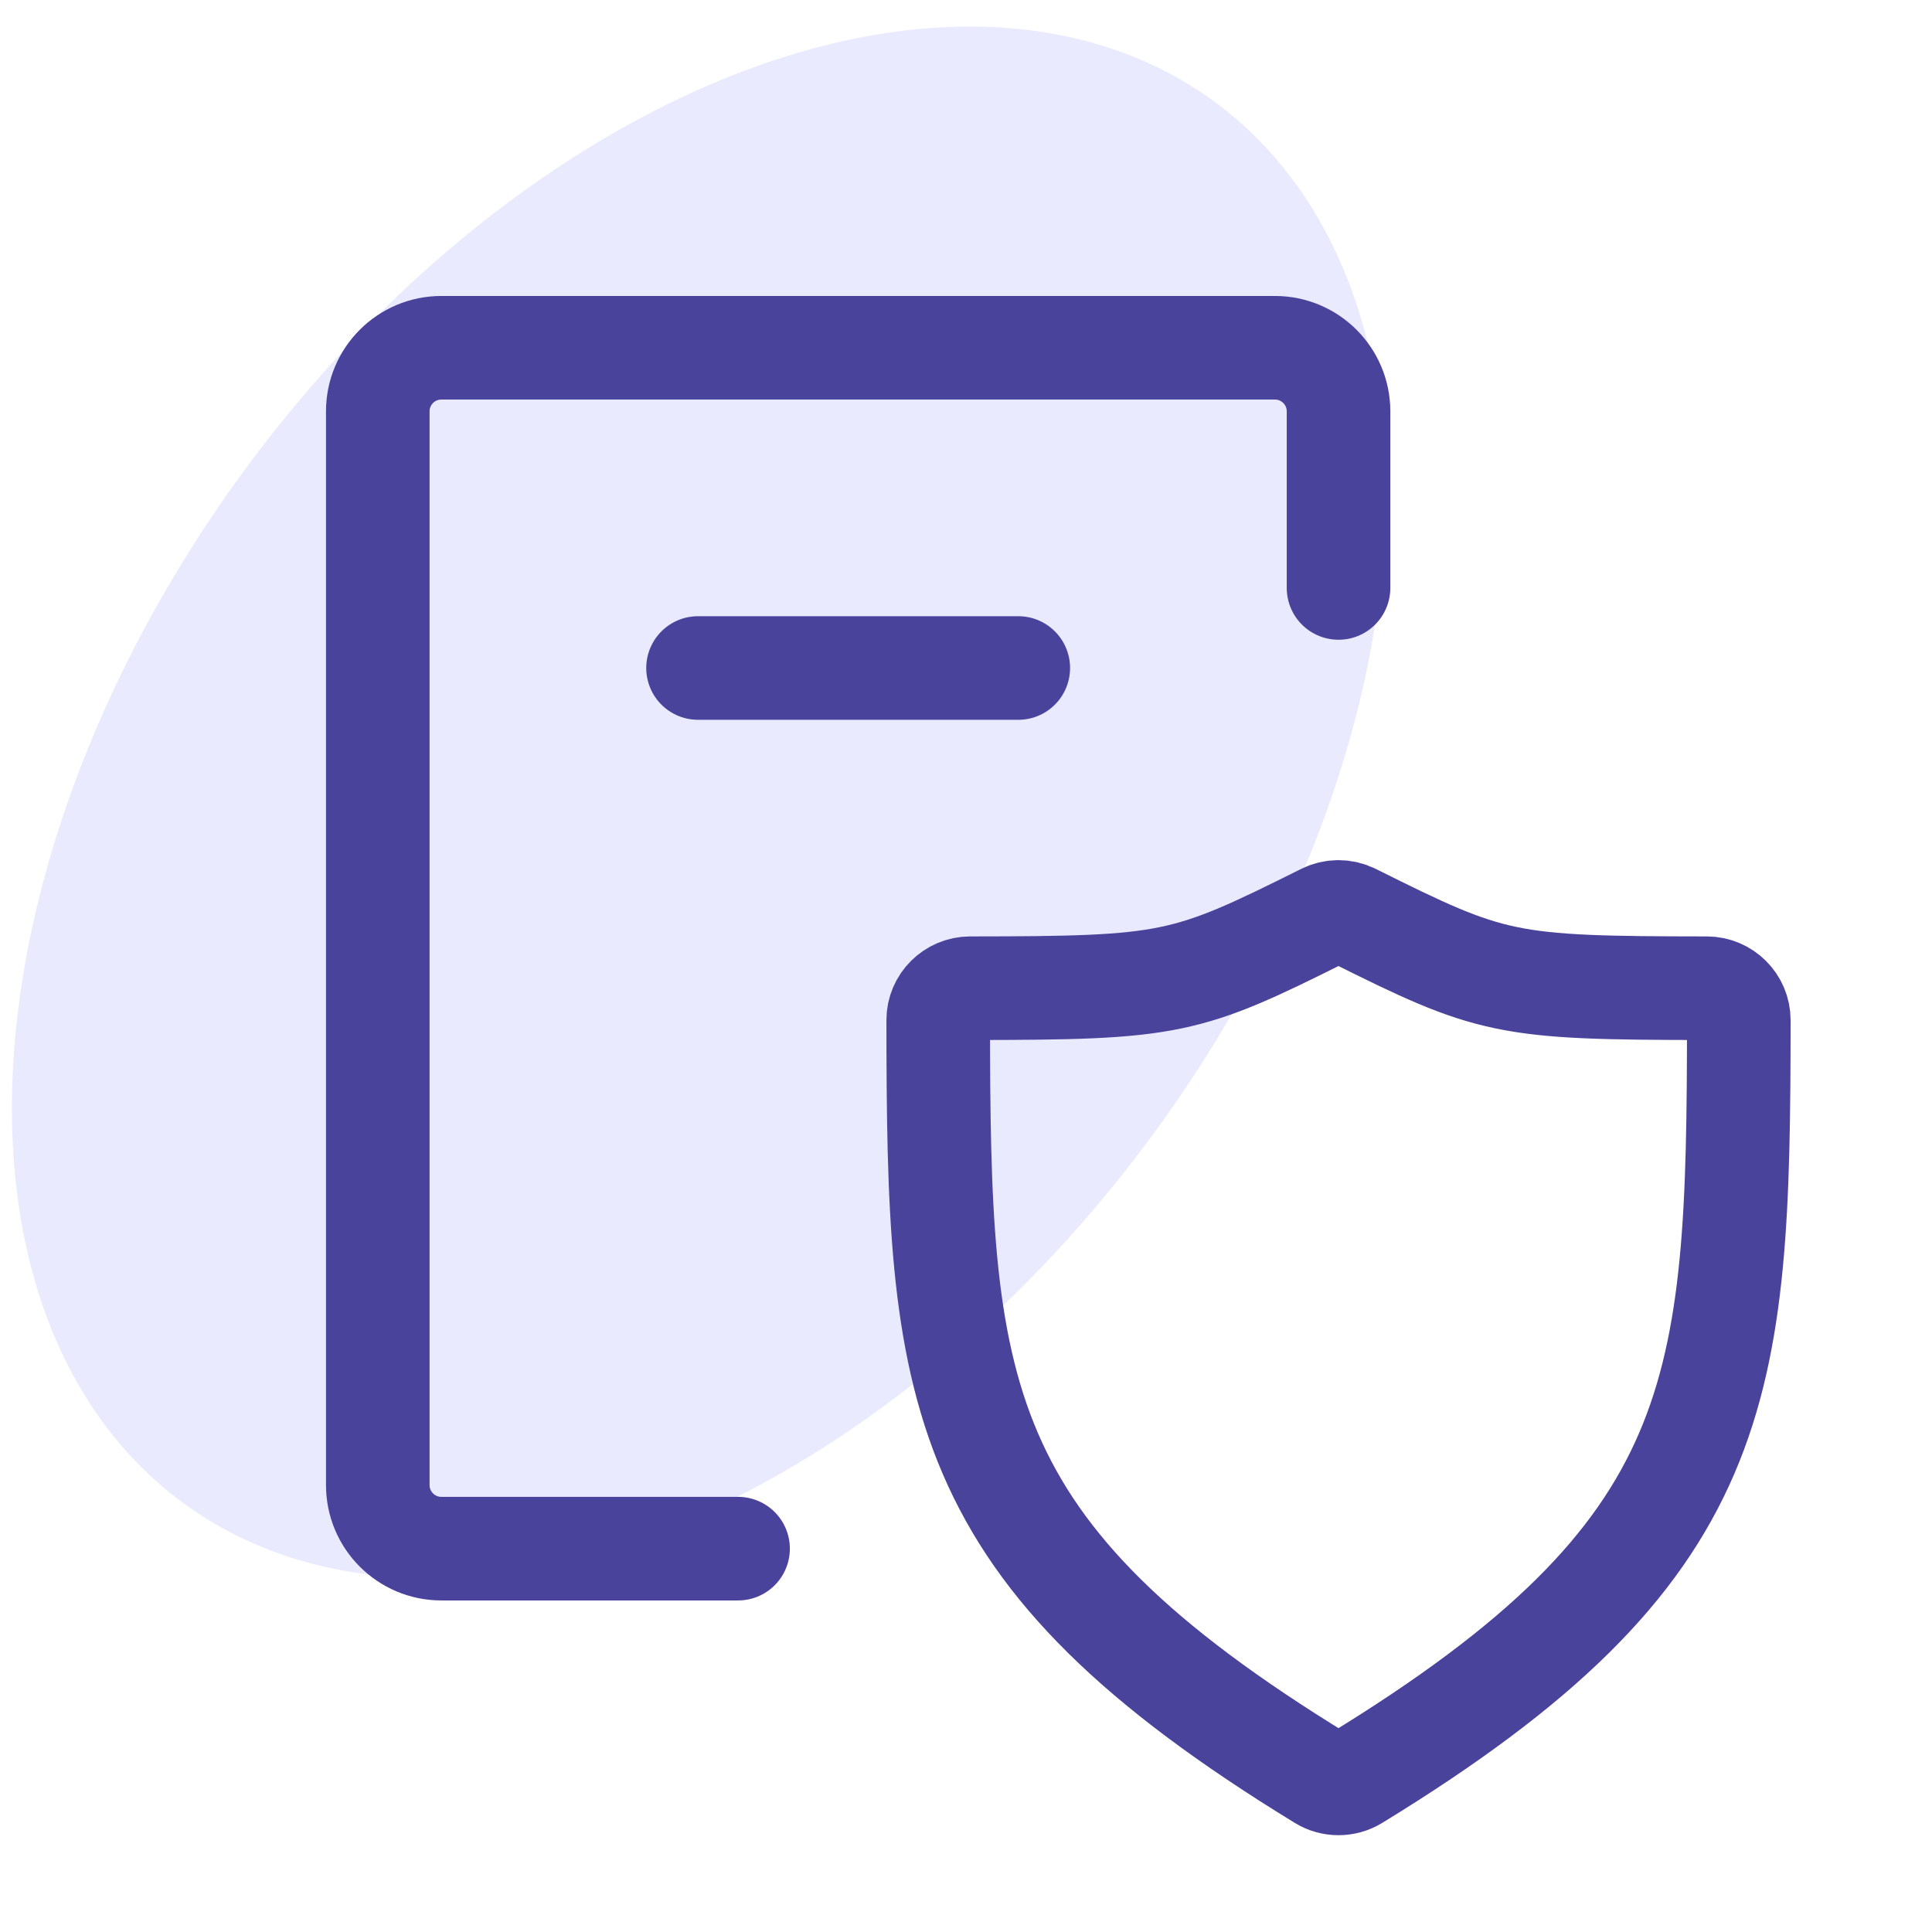
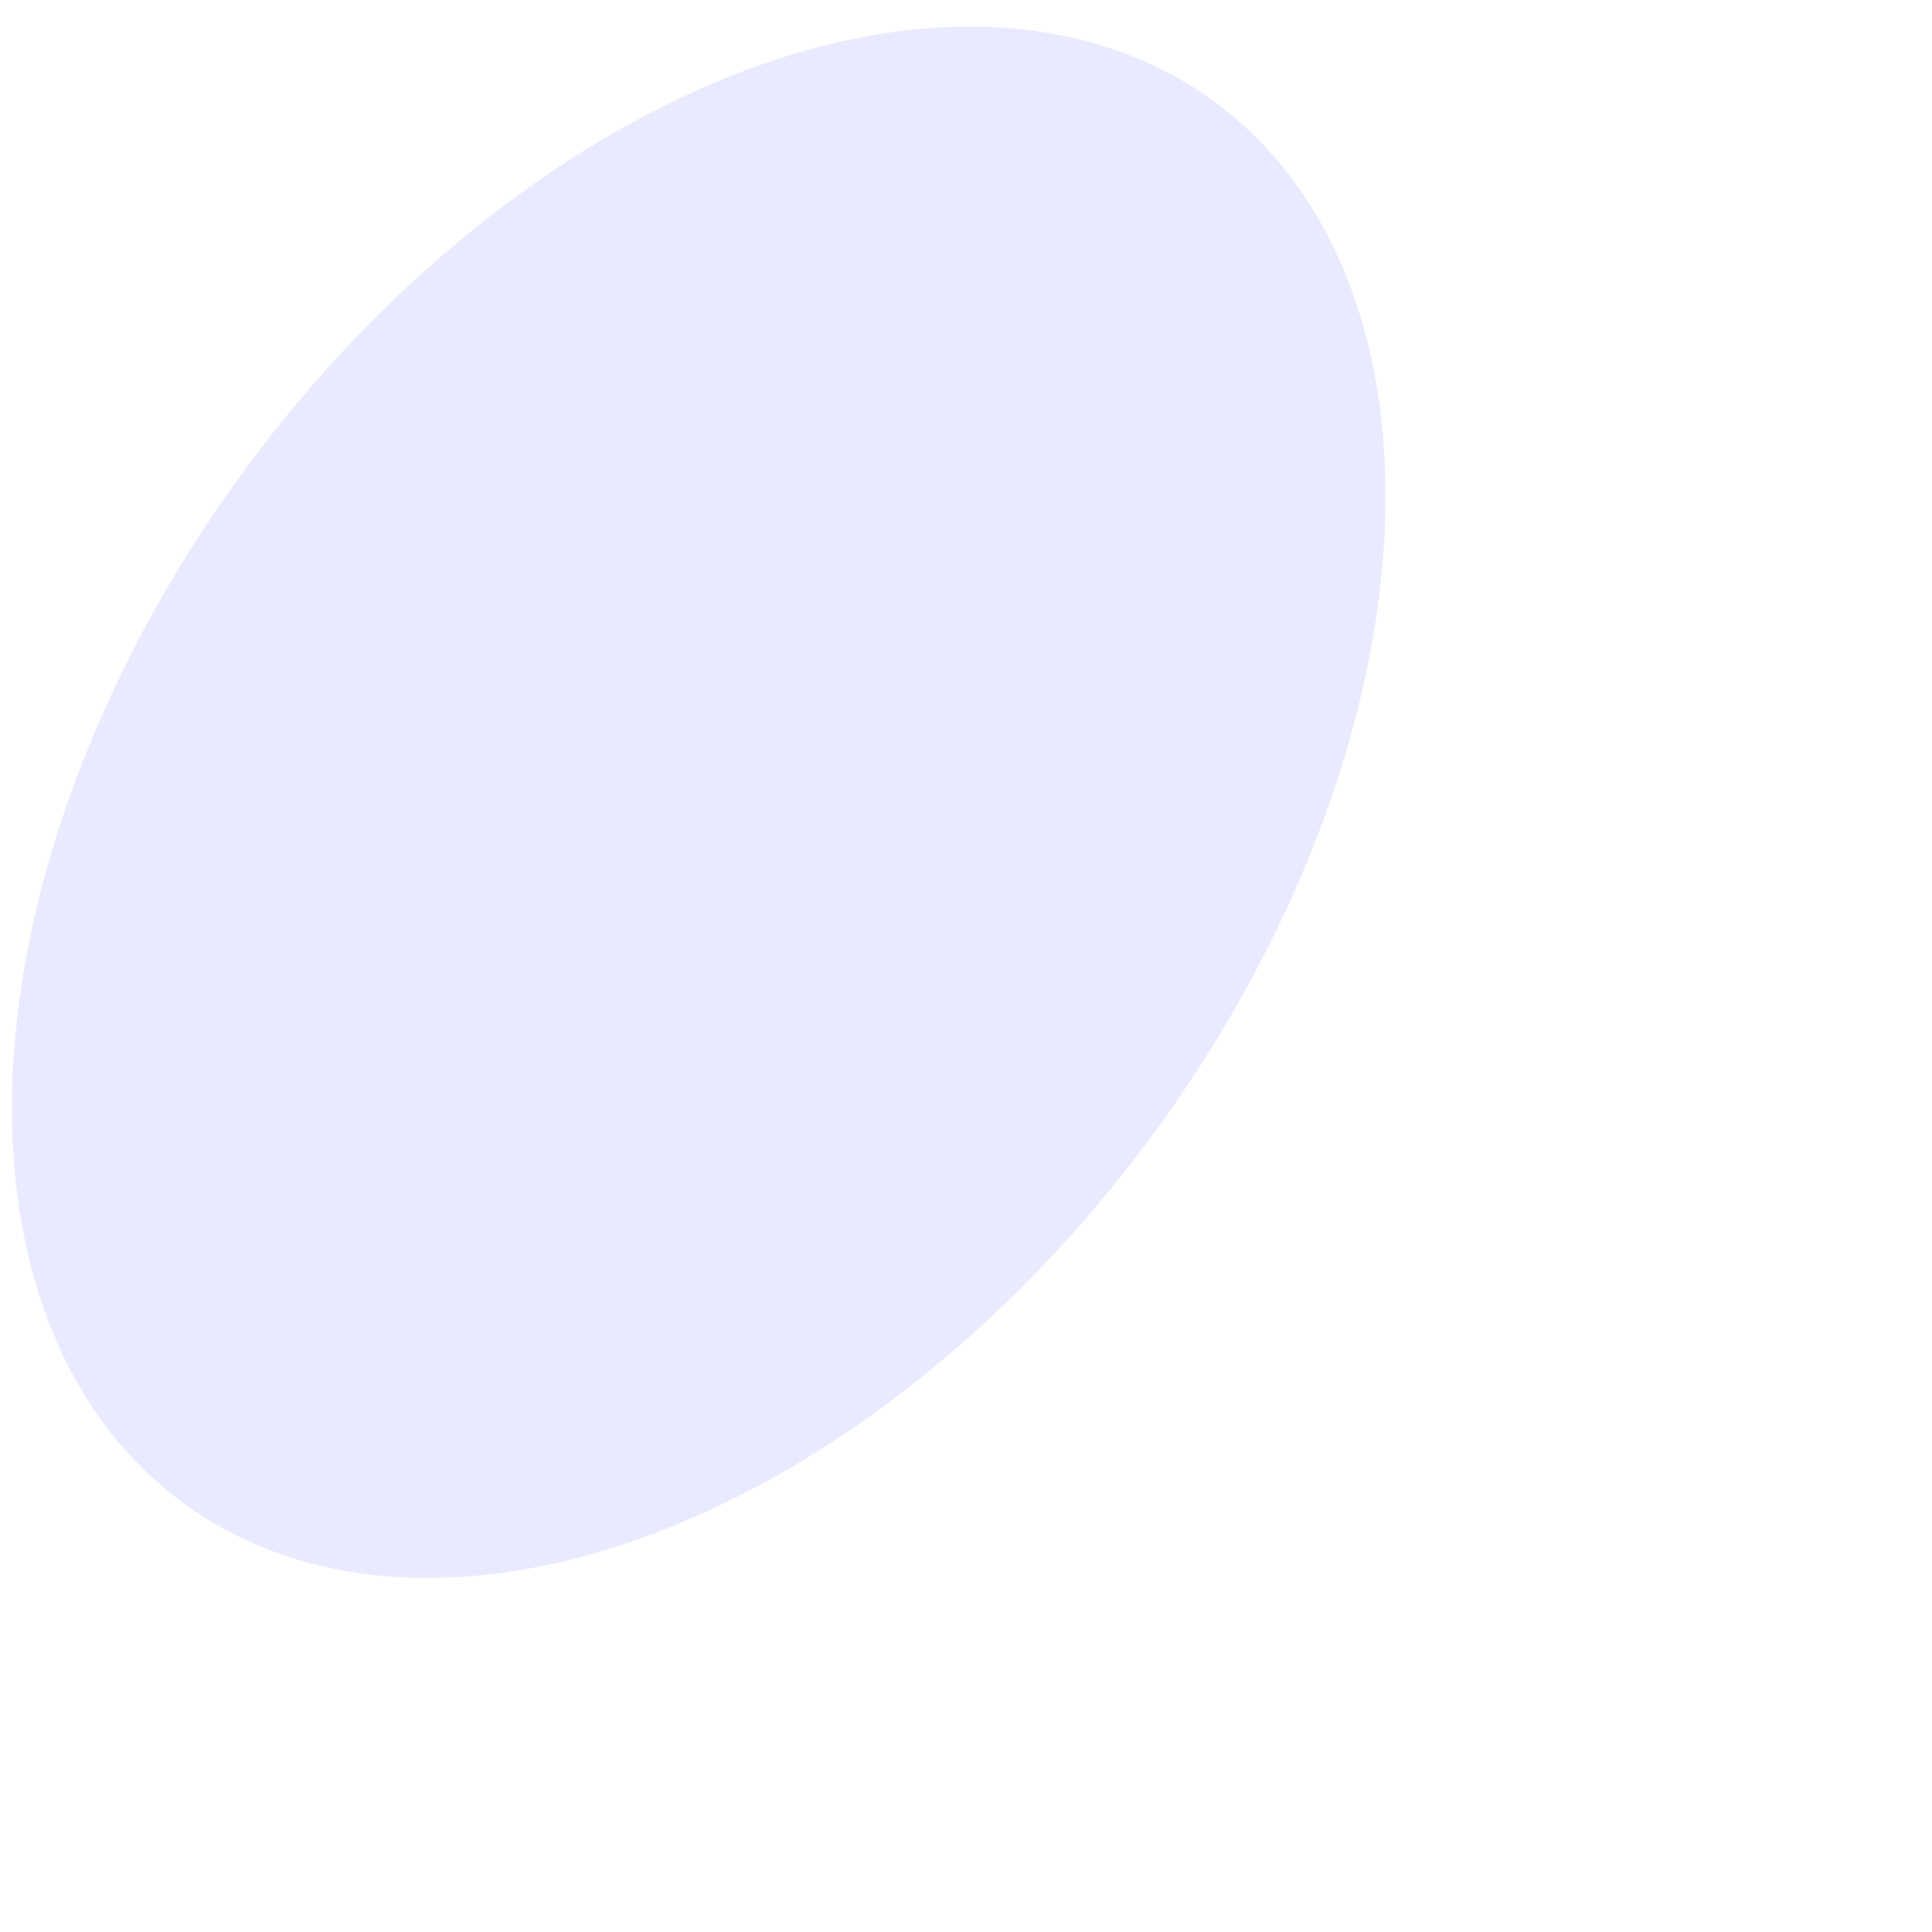
<svg xmlns="http://www.w3.org/2000/svg" width="50" height="50" viewBox="0 0 50 50" fill="none">
  <g clip-path="url(#clip0_1555_3438)">
    <ellipse opacity="0.4" cx="18.083" cy="20.763" rx="14.563" ry="22.514" transform="rotate(36.407 18.083 20.763)" fill="#CCCCFF" />
-     <path d="M44.173 25.575C38.948 25.571 38.609 25.485 35.008 23.687C34.777 23.572 34.504 23.572 34.272 23.687C30.672 25.485 30.332 25.571 25.107 25.575C24.653 25.576 24.28 25.946 24.281 26.4C24.288 36.02 24.552 40.128 34.212 46.035C34.471 46.194 34.809 46.194 35.069 46.035C44.728 40.128 44.993 36.02 45 26.4C45 25.946 44.627 25.576 44.173 25.575Z" stroke="#49439C" stroke-width="2.681" stroke-linecap="round" />
-     <path d="M19.101 40.079H11.423C10.514 40.079 9.777 39.343 9.777 38.434V10.645C9.777 9.737 10.514 9 11.423 9H32.995C33.904 9 34.641 9.737 34.641 10.645V15.216M18.065 17.288H22.209H26.353" stroke="#49439C" stroke-width="2.681" stroke-linecap="round" />
  </g>
  <defs>
    <clipPath id="clip0_1555_3438">
      <rect width="50" height="50" fill="white" />
    </clipPath>
  </defs>
</svg>